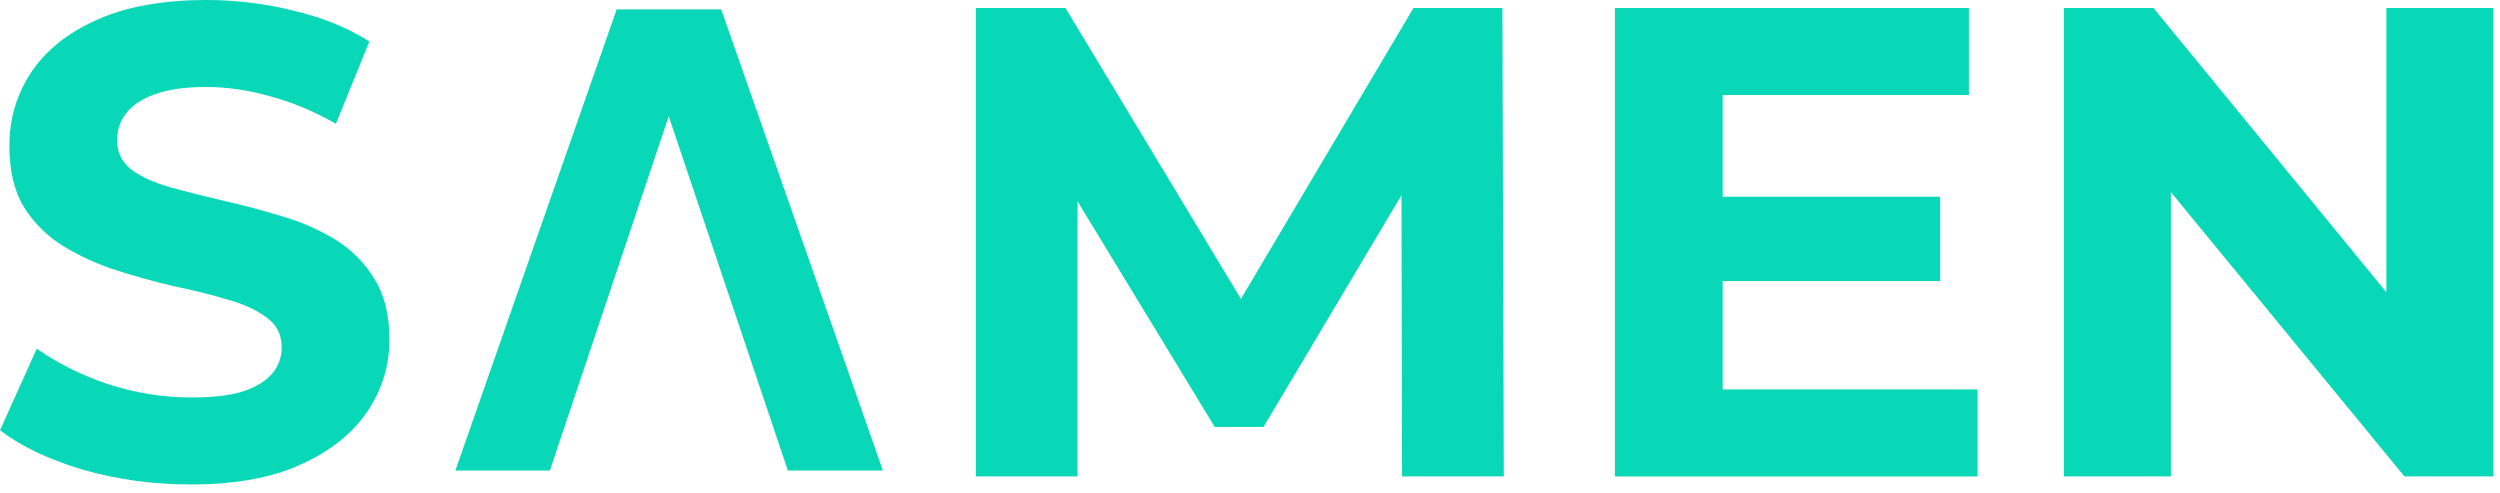
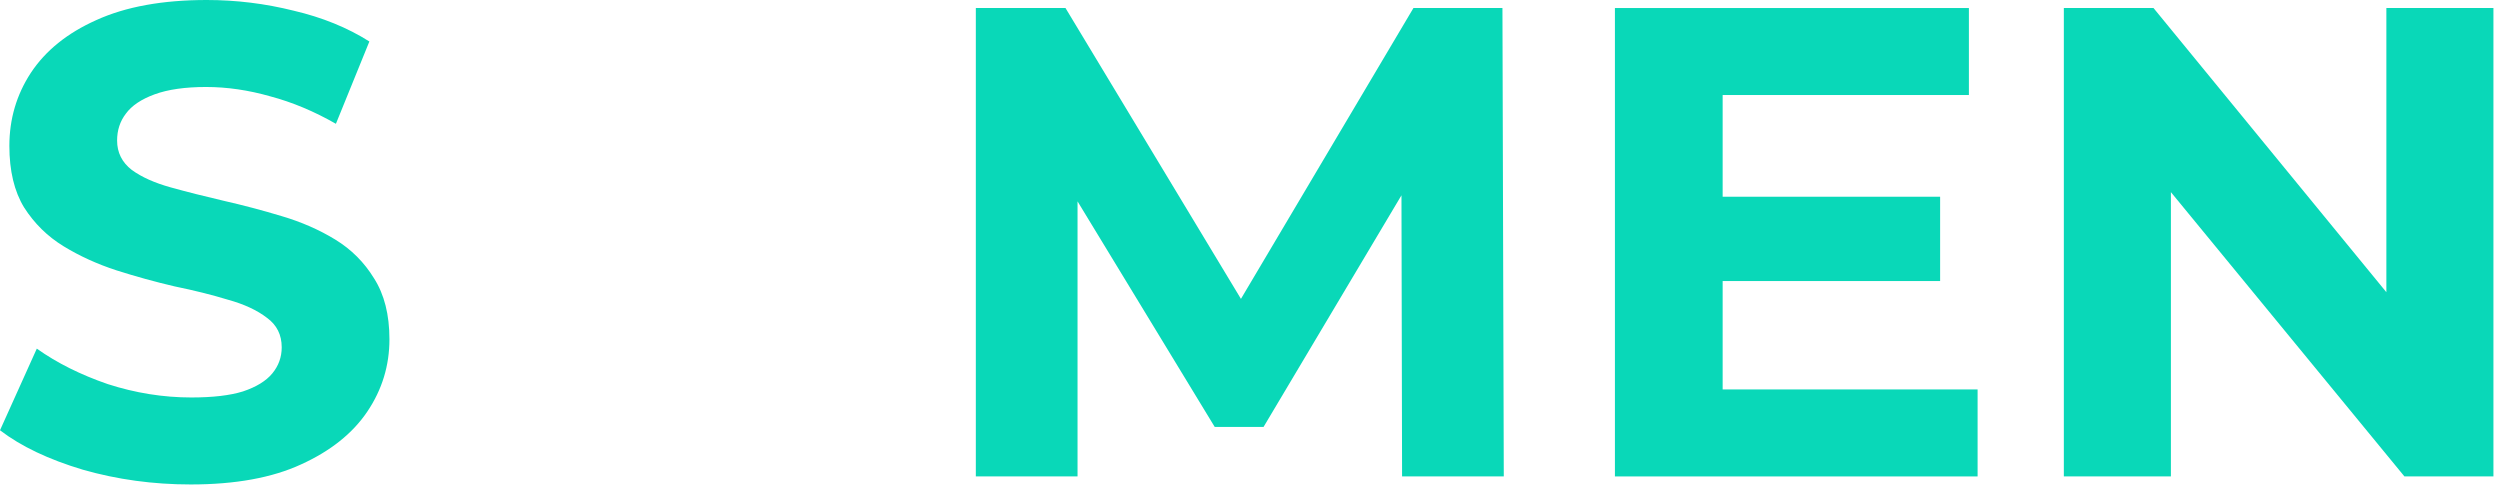
<svg xmlns="http://www.w3.org/2000/svg" width="269" height="53" viewBox="0 0 269 53" fill="none">
  <path d="M222.069 51.264V0.864H231.717L261.453 37.152H256.773V0.864H268.293V51.264H258.717L228.909 14.976H233.589V51.264H222.069Z" fill="#09D8B8" />
  <path d="M184.493 21.168H208.757V30.24H184.493V21.168ZM185.357 41.904H212.789V51.264H173.765V0.864H211.853V10.224H185.357V41.904Z" fill="#09D8B8" />
  <path d="M104.999 51.264V0.864H114.647L136.103 36.432H130.991L152.087 0.864H161.663L161.807 51.264H150.863L150.791 17.64H152.807L135.959 45.936H130.703L113.495 17.64H115.943V51.264H104.999Z" fill="#09D8B8" />
  <path d="M20.52 52.128C16.488 52.128 12.624 51.6 8.928 50.544C5.232 49.44 2.256 48.024 0 46.296L3.96 37.512C6.12 39.048 8.664 40.32 11.592 41.328C14.568 42.288 17.568 42.768 20.592 42.768C22.896 42.768 24.744 42.552 26.136 42.12C27.576 41.64 28.632 40.992 29.304 40.176C29.976 39.36 30.312 38.424 30.312 37.368C30.312 36.024 29.784 34.968 28.728 34.2C27.672 33.384 26.28 32.736 24.552 32.256C22.824 31.728 20.904 31.248 18.792 30.816C16.728 30.336 14.64 29.76 12.528 29.088C10.464 28.416 8.568 27.552 6.84 26.496C5.112 25.44 3.696 24.048 2.592 22.32C1.536 20.592 1.008 18.384 1.008 15.696C1.008 12.816 1.776 10.2 3.312 7.848C4.896 5.448 7.248 3.552 10.368 2.16C13.536 0.72 17.496 0 22.248 0C25.416 0 28.536 0.384 31.608 1.152C34.68 1.872 37.392 2.976 39.744 4.464L36.144 13.32C33.792 11.976 31.44 10.992 29.088 10.368C26.736 9.696 24.432 9.36 22.176 9.36C19.92 9.36 18.072 9.624 16.632 10.152C15.192 10.68 14.16 11.376 13.536 12.24C12.912 13.056 12.6 14.016 12.6 15.12C12.6 16.416 13.128 17.472 14.184 18.288C15.24 19.056 16.632 19.68 18.36 20.16C20.088 20.64 21.984 21.12 24.048 21.6C26.16 22.08 28.248 22.632 30.312 23.256C32.424 23.88 34.344 24.72 36.072 25.776C37.8 26.832 39.192 28.224 40.248 29.952C41.352 31.68 41.904 33.864 41.904 36.504C41.904 39.336 41.112 41.928 39.528 44.28C37.944 46.632 35.568 48.528 32.4 49.968C29.28 51.408 25.32 52.128 20.52 52.128Z" fill="#09D8B8" />
-   <path d="M77.602 1.013H66.353L49 50.629H59.164L71.955 12.515L84.773 50.629H95L77.602 1.013Z" fill="#09D8B8" />
</svg>